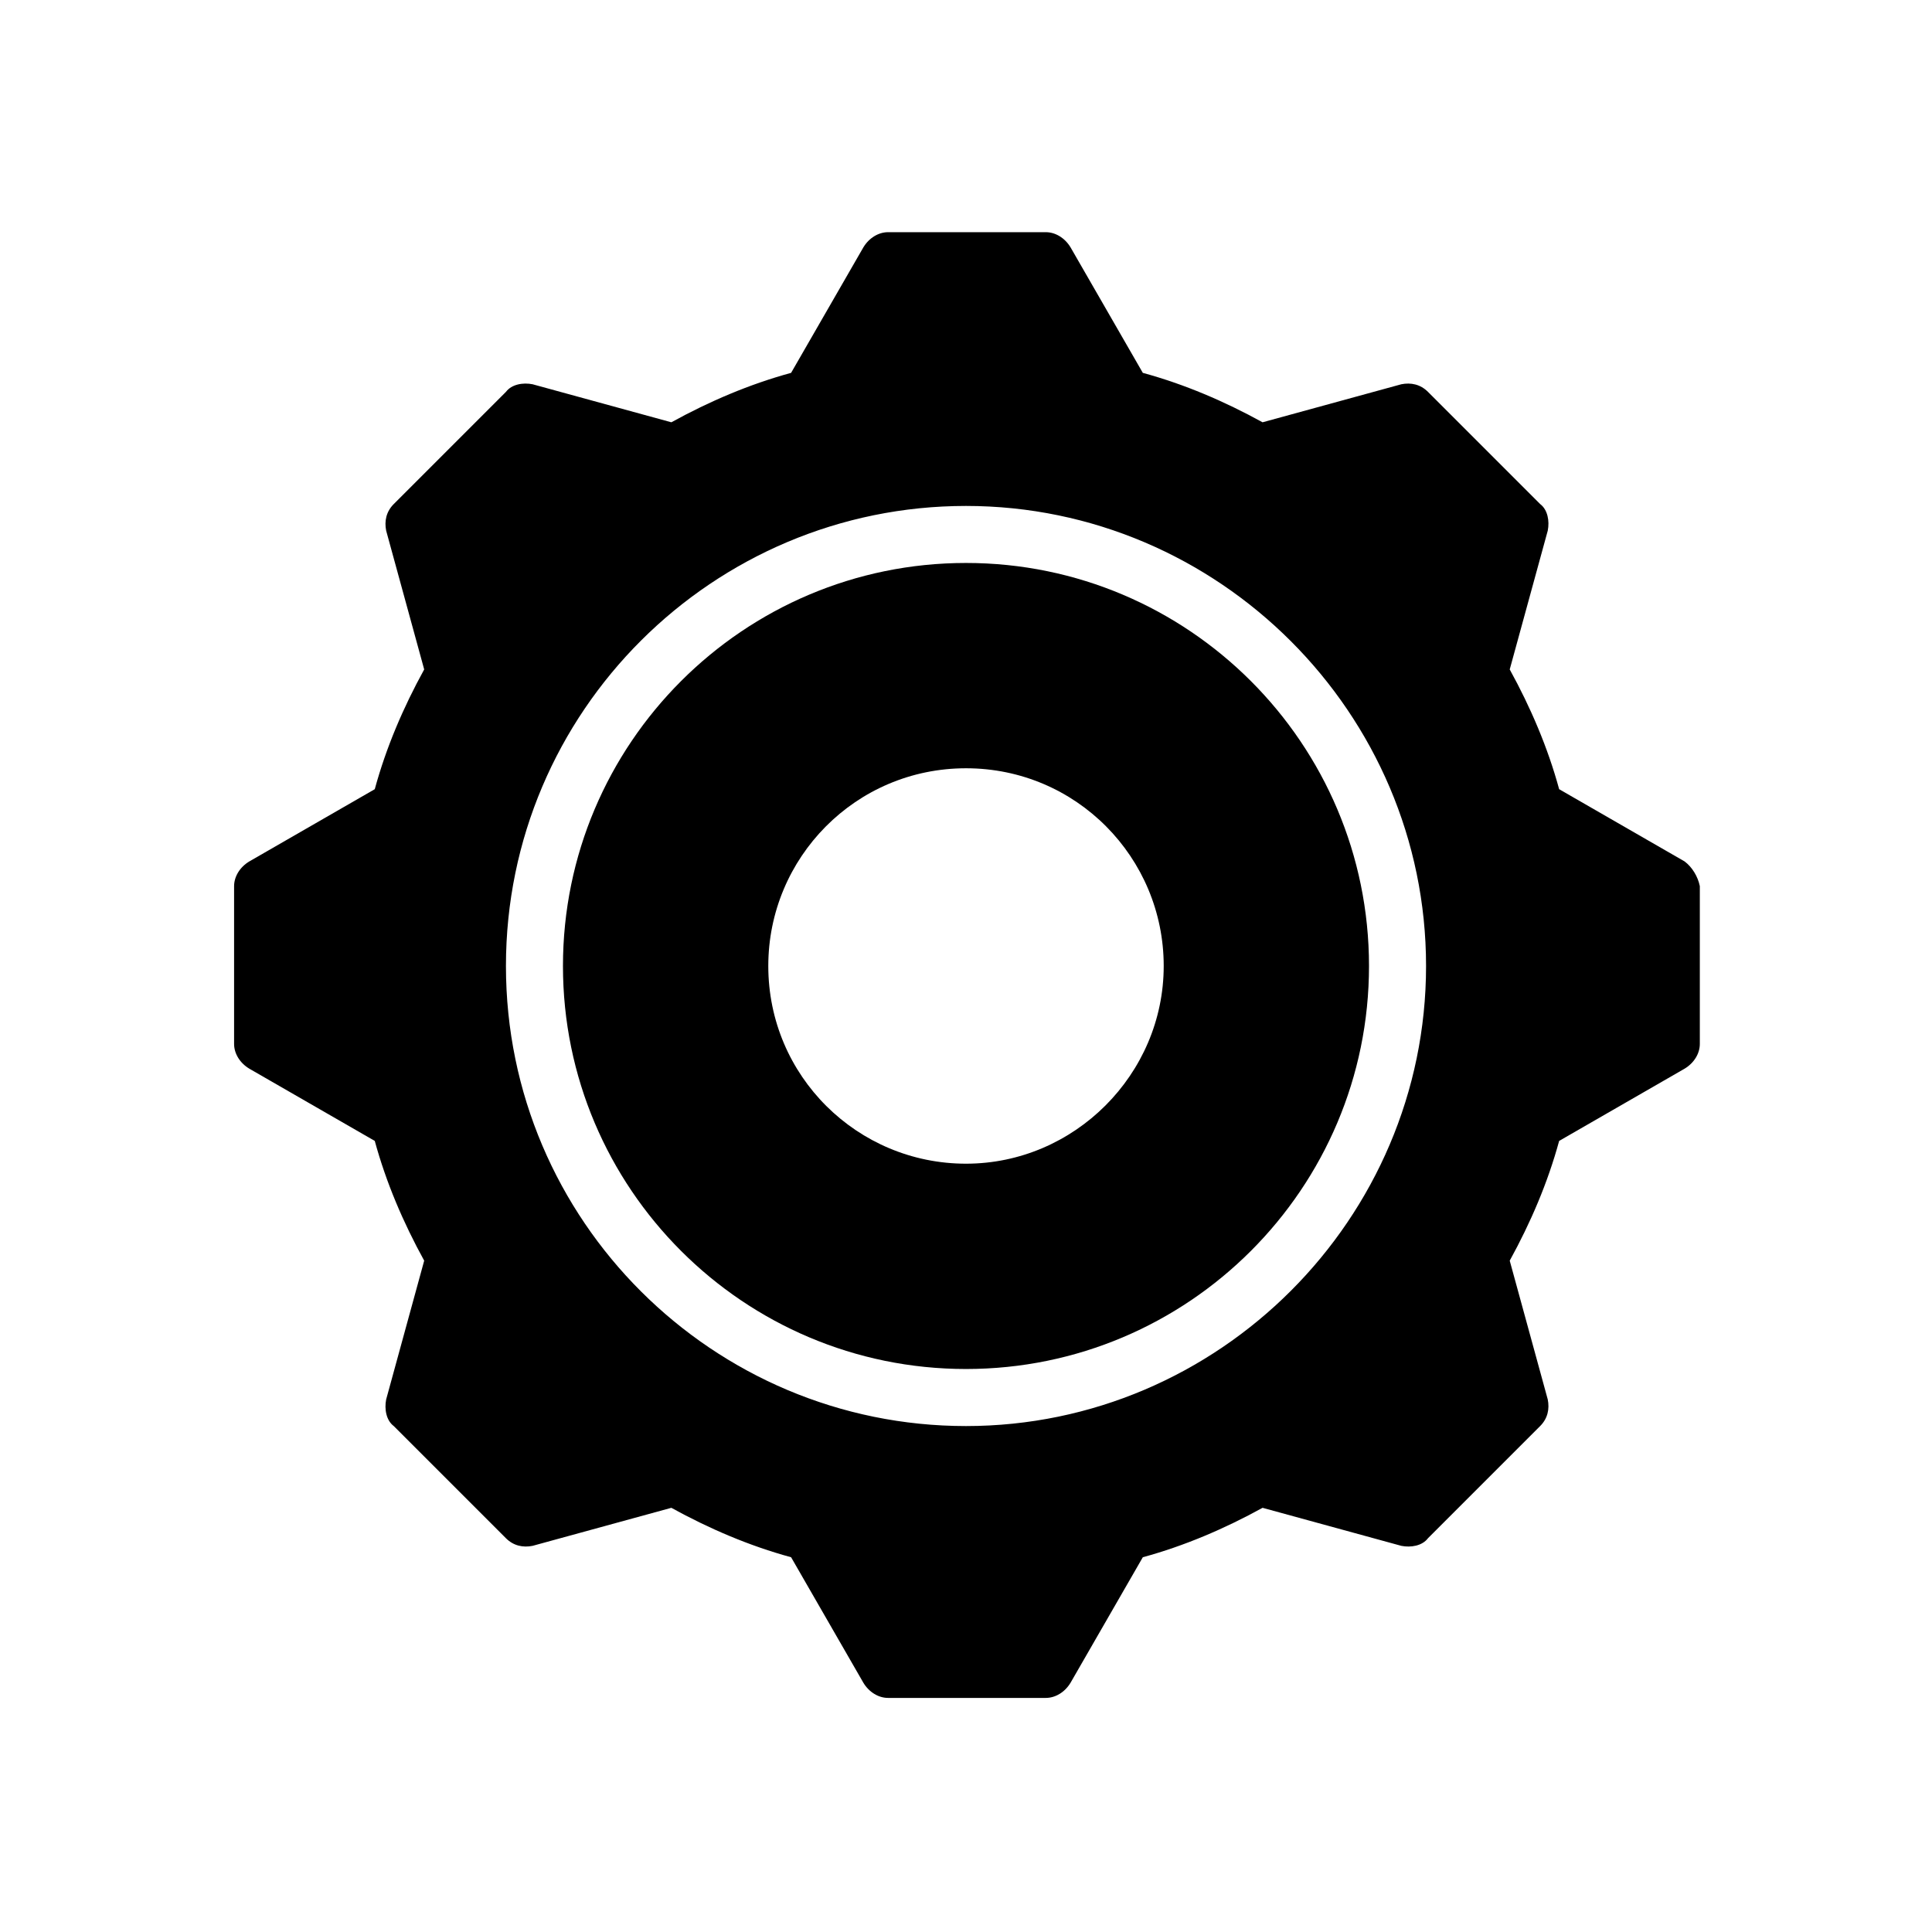
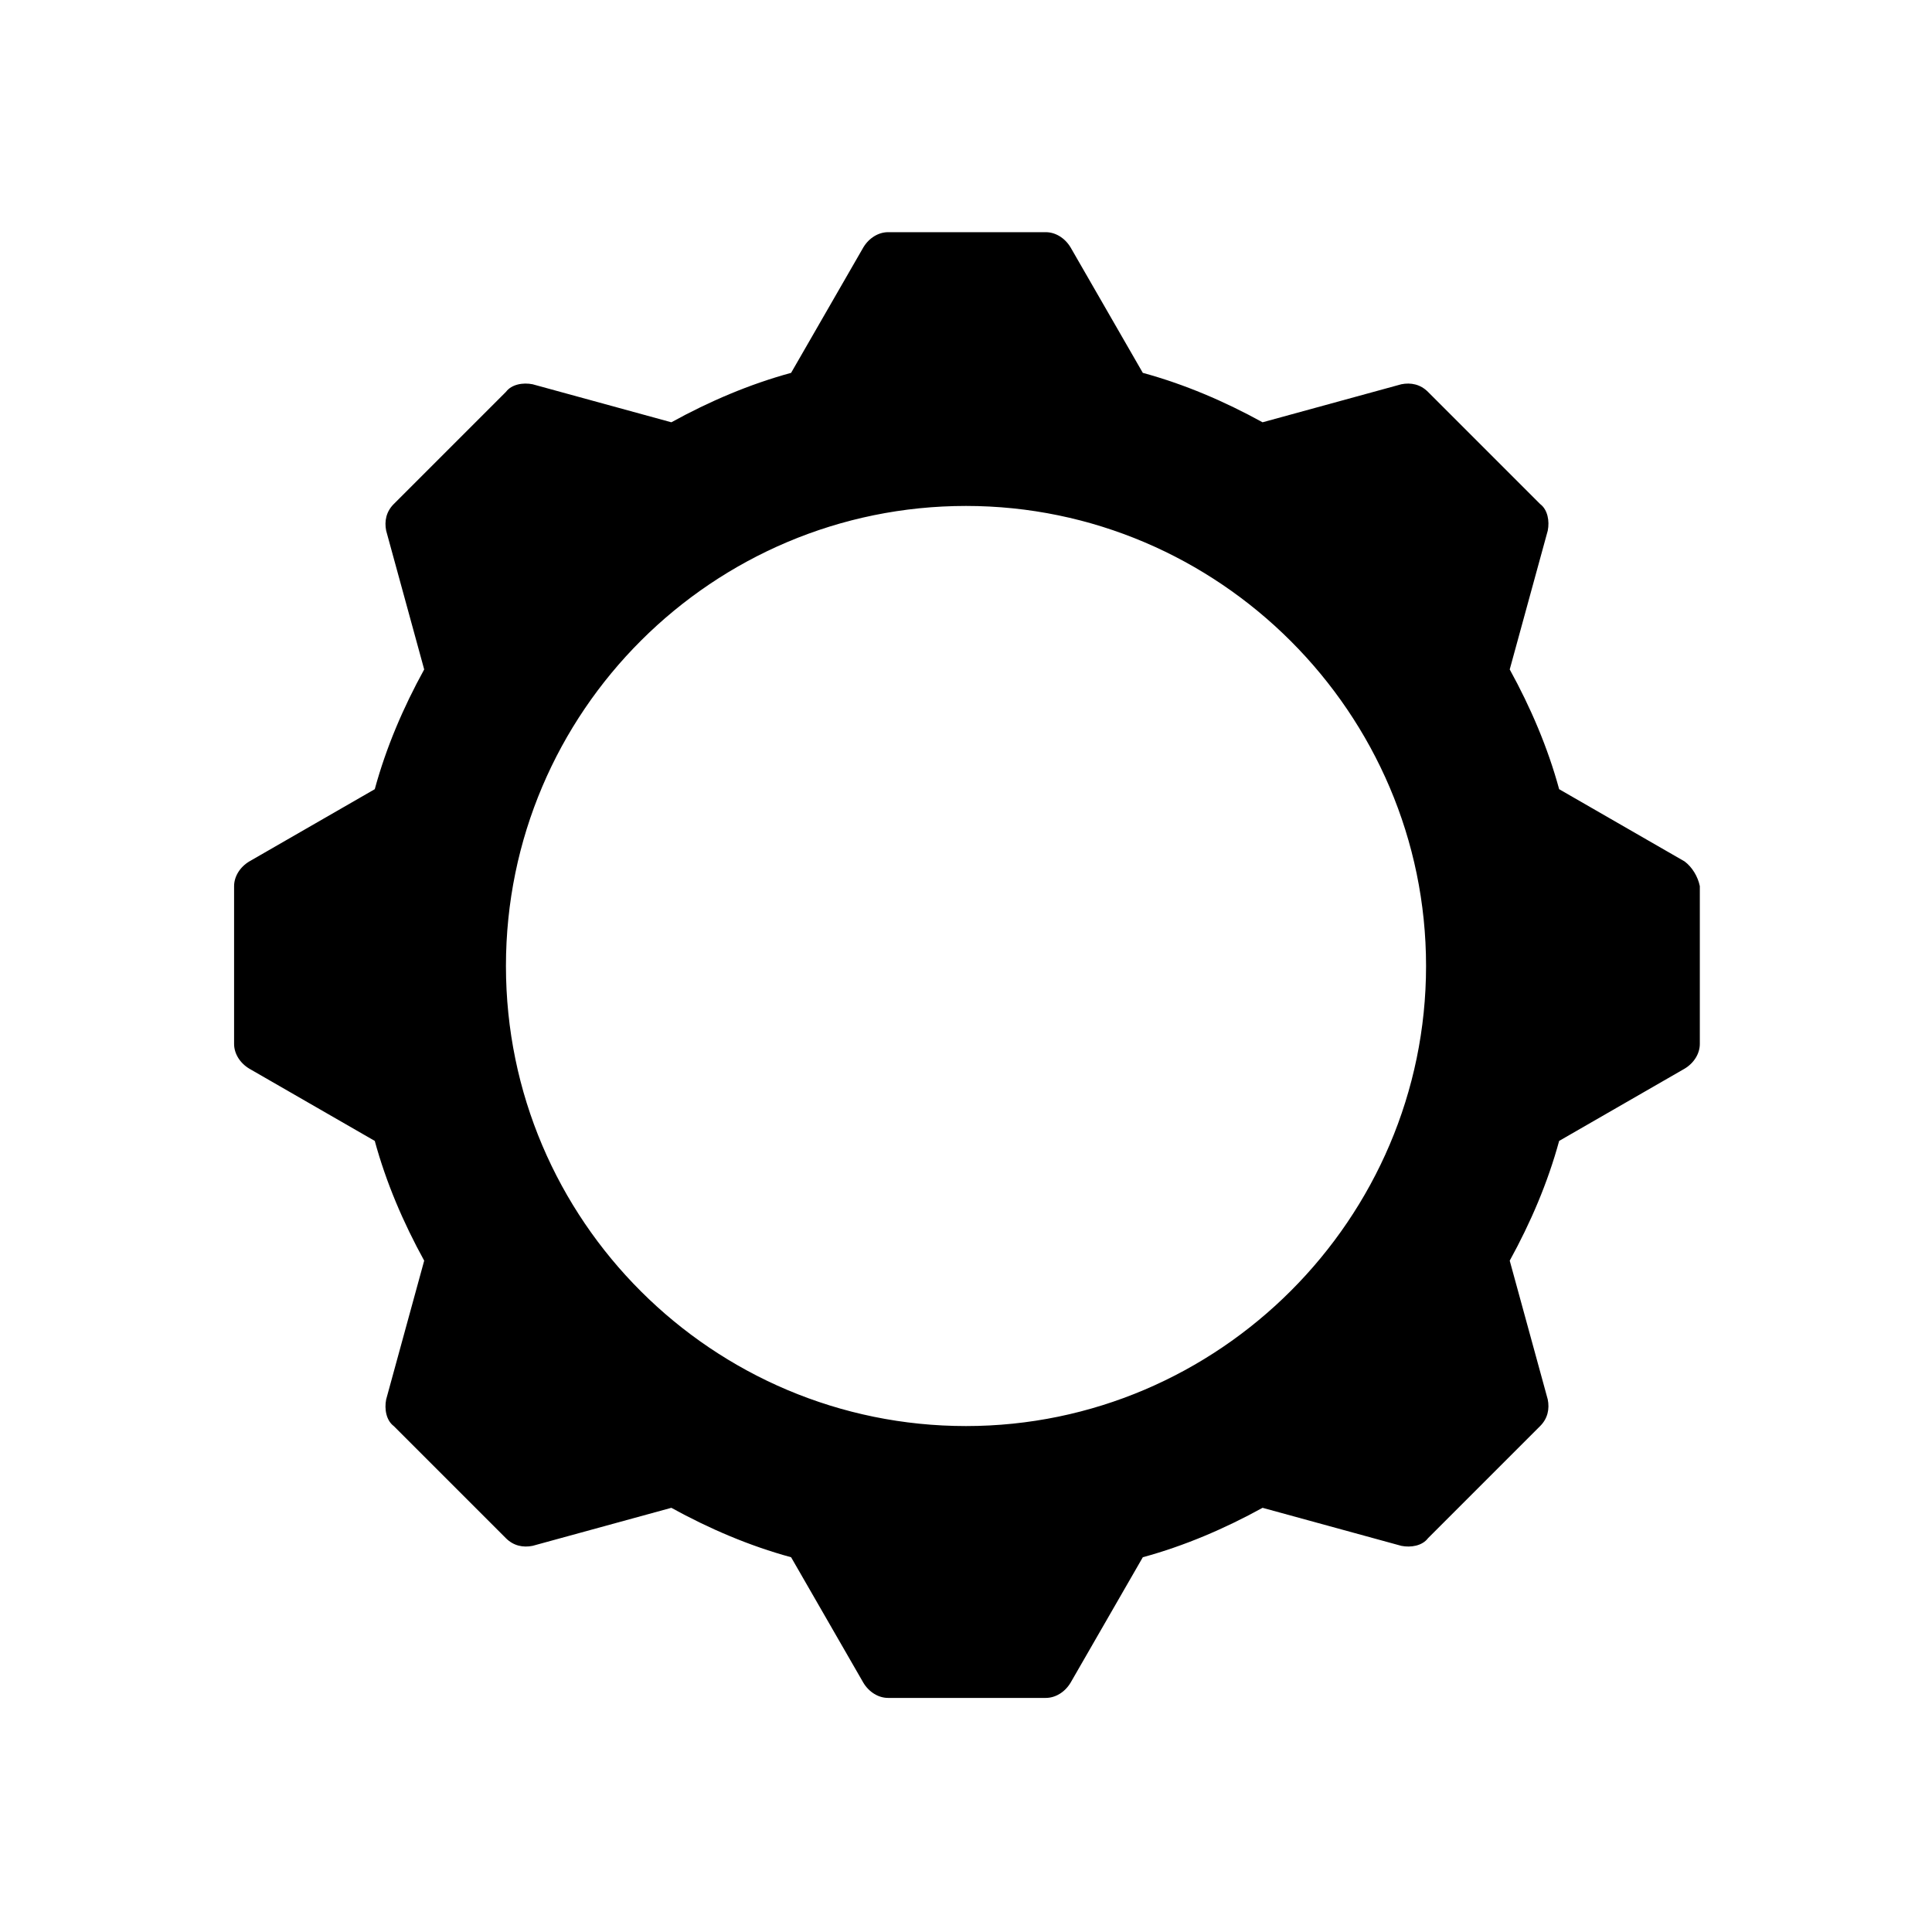
<svg xmlns="http://www.w3.org/2000/svg" fill="#000000" width="800px" height="800px" version="1.1" viewBox="144 144 512 512">
  <g>
-     <path d="m400 293.19c-58.945 0-106.81 47.863-106.81 106.81s47.863 106.8 106.81 106.8 106.8-47.859 106.8-106.8-47.859-106.81-106.8-106.81zm0 159.2c-28.719 0-52.395-23.176-52.395-52.395 0-28.719 23.176-52.395 52.395-52.395 29.219-0.004 52.395 23.676 52.395 52.395 0 28.715-23.68 52.395-52.395 52.395z" />
    <path d="m590.44 372.29-33.25-19.145c-3.023-11.082-7.559-21.664-13.098-31.738l10.078-36.777c0.504-2.519 0-5.543-2.016-7.055l-29.727-29.727c-2.016-2.016-4.535-2.519-7.055-2.016l-36.777 10.078c-10.078-5.543-20.656-10.078-31.738-13.098l-19.145-33.25c-1.512-2.519-4.031-4.031-6.551-4.031h-41.816c-2.519 0-5.039 1.512-6.551 4.031l-19.145 33.25c-11.082 3.023-21.664 7.559-31.738 13.098l-36.777-10.078c-2.519-0.504-5.543 0-7.055 2.016l-29.727 29.727c-2.016 2.016-2.519 4.535-2.016 7.055l10.078 36.777c-5.543 10.078-10.078 20.656-13.098 31.738l-33.25 19.145c-2.519 1.512-4.031 4.031-4.031 6.551v41.816c0 2.519 1.512 5.039 4.031 6.551l33.25 19.145c3.023 11.082 7.559 21.664 13.098 31.738l-10.078 36.777c-0.504 2.519 0 5.543 2.016 7.055l29.727 29.727c2.016 2.016 4.535 2.519 7.055 2.016l36.777-10.078c10.078 5.543 20.656 10.078 31.738 13.098l19.145 33.25c1.512 2.519 4.031 4.031 6.551 4.031h41.816c2.519 0 5.039-1.512 6.551-4.031l19.145-33.25c11.082-3.023 21.664-7.559 31.738-13.098l36.777 10.078c2.519 0.504 5.543 0 7.055-2.016l29.727-29.727c2.016-2.016 2.519-4.535 2.016-7.055l-10.078-36.777c5.543-10.078 10.078-20.656 13.098-31.738l33.25-19.145c2.519-1.512 4.031-4.031 4.031-6.551v-41.816c-0.504-2.519-2.016-5.039-4.031-6.551zm-190.44 149.63c-67.008 0-121.92-54.41-121.92-121.92s54.914-121.92 121.92-121.92c67.004 0 121.92 54.914 121.92 121.92 0 67.004-54.918 121.92-121.92 121.92z" />
  </g>
</svg>